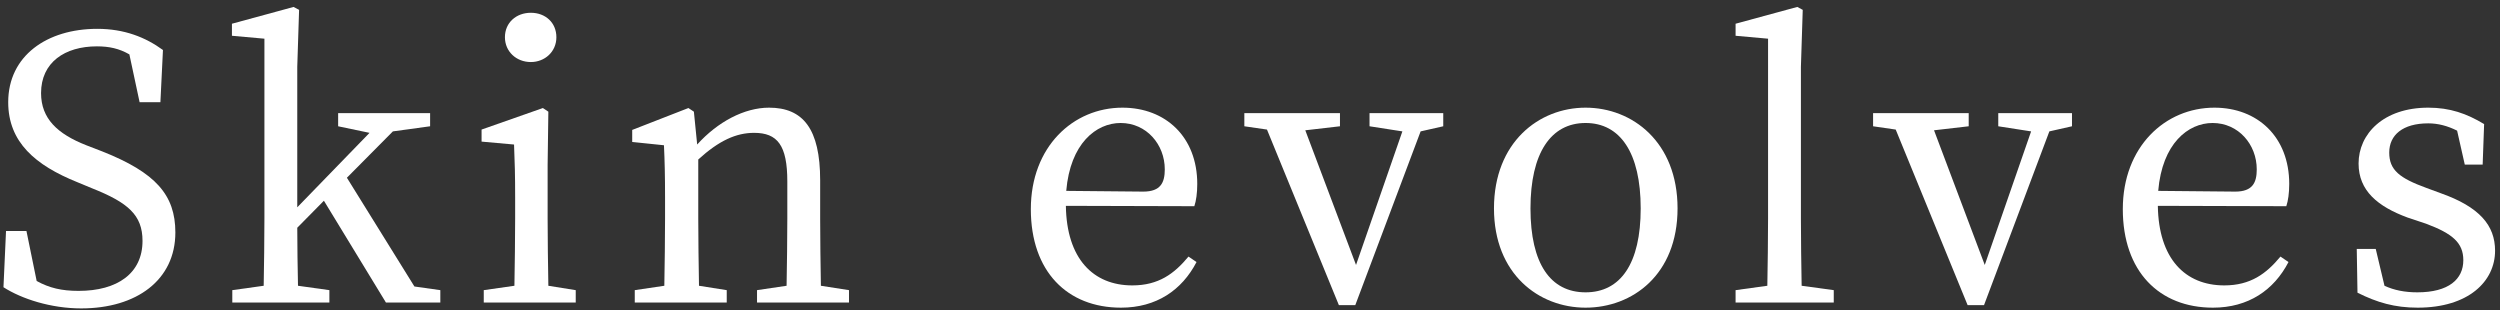
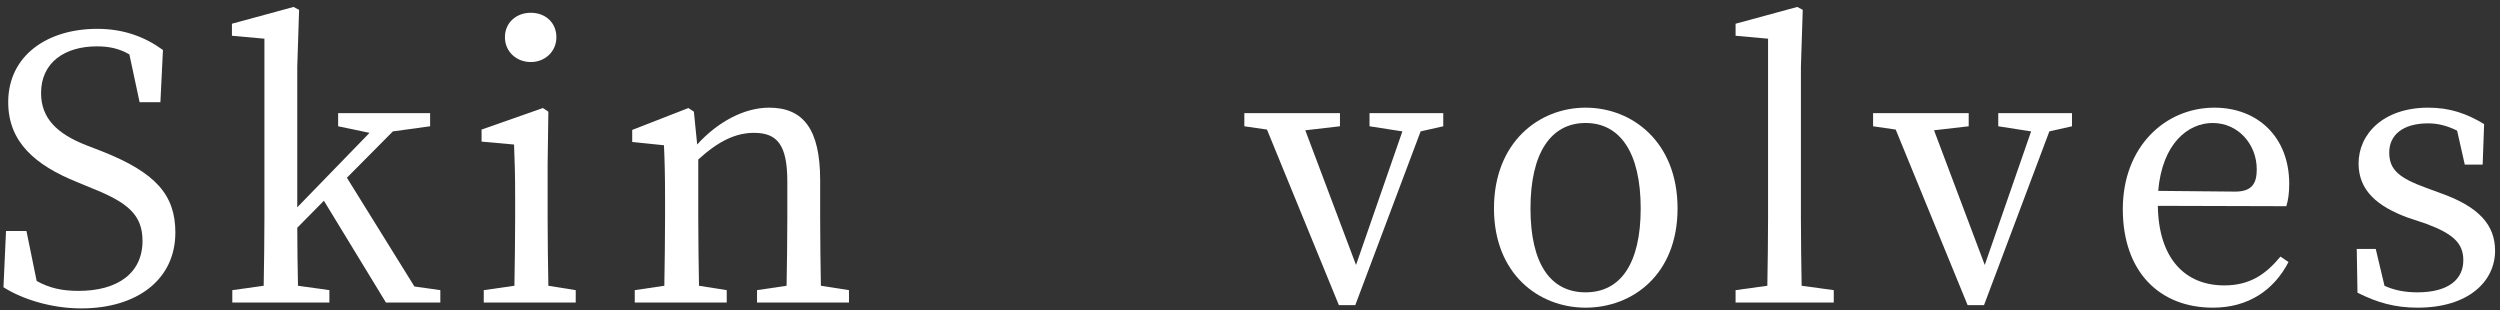
<svg xmlns="http://www.w3.org/2000/svg" id="design" width="274" height="34" viewBox="0 0 274 34">
  <rect x="0" y="0" width="274" height="34" fill="#333333" stroke="none" />
  <defs>
    <style>.cls-1{fill:none;}.cls-1,.cls-2{stroke-width:0px;}.cls-2{fill:#fff;}</style>
  </defs>
  <path class="cls-2" d="M11.22,16.6c5.84,2.32,8,4.76,8,8.88,0,5.2-4.24,8.32-10.32,8.32-3.32,0-6.52-1.04-8.52-2.32l.28-6.16h2.24l1.12,5.48c1.4.76,2.72,1.08,4.6,1.08,4.24,0,7-1.92,7-5.48,0-2.84-1.6-4.2-5.52-5.76l-1.64-.68C3.9,18.12.9,15.6.9,11.2.9,6.12,5.14,3.16,10.66,3.16c2.96,0,5.28.92,7.2,2.32l-.28,5.72h-2.28l-1.12-5.24c-1.12-.64-2.2-.88-3.56-.88-3.52,0-6.12,1.76-6.12,5.12,0,2.8,1.8,4.48,4.96,5.72l1.76.68Z" />
  <path class="cls-2" d="M48.26,31.8v1.36h-5.96l-6.8-11.16-2.92,2.96c0,2.08.04,4.32.08,6.36l3.44.48v1.36h-10.64v-1.36l3.44-.48c.04-2.4.08-5,.08-7.36V4.24l-3.56-.32v-1.32l6.76-1.84.6.32-.2,6.24v15.4l7.92-8.16-3.44-.72v-1.44h10.08v1.44l-4.08.56-5.04,5.08,7.4,11.92,2.84.4Z" />
  <path class="cls-2" d="M63.1,31.8v1.36h-10.08v-1.36l3.36-.48c.04-2.24.08-5.32.08-7.36v-2.32c0-2.44-.04-3.88-.12-5.8l-3.56-.32v-1.32l6.72-2.36.6.4-.08,5.84v5.88c0,2.04.04,5.12.08,7.36l3,.48ZM55.34,4.08c0-1.6,1.24-2.68,2.84-2.68s2.8,1.08,2.8,2.68-1.28,2.72-2.8,2.72c-1.6,0-2.84-1.16-2.84-2.72Z" />
  <path class="cls-2" d="M93.05,31.8v1.36h-10.08v-1.36l3.24-.48c.04-2.2.08-5.24.08-7.36v-4.08c0-3.96-1.08-5.32-3.64-5.32-1.96,0-3.84.84-6.12,2.92v6.48c0,2.04.04,5.12.08,7.36l3.04.48v1.36h-10.08v-1.36l3.24-.48c.04-2.24.08-5.32.08-7.36v-2.28c0-2.48-.04-4-.12-5.76l-3.48-.36v-1.32l6.16-2.4.6.4.36,3.6c2.24-2.48,5.16-4.04,7.88-4.04,3.72,0,5.6,2.32,5.6,7.96v4.2c0,2.12.04,5.16.08,7.36l3.08.48Z" />
-   <path class="cls-2" d="M116.82,22.56c.08,5.8,3,8.72,7.28,8.72,2.88,0,4.6-1.28,6.16-3.16l.88.6c-1.6,3.08-4.4,5-8.28,5-5.88,0-9.88-3.96-9.88-10.8s4.64-11.12,10.04-11.12c4.72,0,8.2,3.2,8.2,8.36,0,1-.12,1.84-.32,2.44l-14.08-.04ZM125.3,21c1.92,0,2.36-1,2.36-2.44,0-2.72-2-5.08-4.84-5.08-2.68,0-5.52,2.24-5.96,7.44l8.44.08Z" />
  <path class="cls-2" d="M158.18,13.84l-2.48.56-7.16,19.04h-1.8l-7.88-19.24-2.48-.36v-1.44h10.48v1.44l-3.8.44,5.56,14.76,5.08-14.64-3.6-.56v-1.44h8.08v1.44Z" />
  <path class="cls-2" d="M163.74,22.84c0-7.24,4.92-11.04,10.04-11.04s10.08,3.76,10.08,11.04-4.96,10.88-10.08,10.88-10.04-3.68-10.04-10.88ZM179.82,22.84c0-6.08-2.24-9.36-6.04-9.36s-6.04,3.28-6.04,9.36,2.2,9.2,6.04,9.2,6.04-3.16,6.04-9.2Z" />
  <path class="cls-2" d="M200.98,31.8v1.36h-10.76v-1.36l3.48-.48c.04-2.4.08-4.96.08-7.36V4.24l-3.56-.32v-1.32l6.76-1.84.6.32-.2,6.24v16.64c0,2.4.04,4.96.08,7.36l3.52.48Z" />
  <path class="cls-2" d="M227.09,13.84l-2.48.56-7.16,19.04h-1.8l-7.88-19.24-2.48-.36v-1.44h10.48v1.44l-3.8.44,5.56,14.76,5.08-14.64-3.6-.56v-1.44h8.08v1.44Z" />
  <path class="cls-2" d="M236.5,22.56c.08,5.8,3,8.72,7.28,8.72,2.88,0,4.6-1.28,6.16-3.16l.88.6c-1.6,3.08-4.4,5-8.28,5-5.88,0-9.88-3.96-9.88-10.8s4.64-11.12,10.04-11.12c4.72,0,8.2,3.2,8.2,8.36,0,1-.12,1.84-.32,2.44l-14.08-.04ZM244.98,21c1.92,0,2.36-1,2.36-2.44,0-2.72-2-5.08-4.84-5.08-2.68,0-5.52,2.24-5.96,7.44l8.44.08Z" />
  <path class="cls-2" d="M267.46,21.16c4.32,1.52,6,3.56,6,6.32,0,3.36-2.92,6.24-8.48,6.24-2.52,0-4.44-.56-6.6-1.64l-.08-4.8h2.08l.96,4.04c1.04.48,2.2.72,3.6.72,3.44,0,5.04-1.44,5.04-3.52,0-1.92-1.2-2.92-4.08-4l-2.04-.68c-3.24-1.2-5.36-2.92-5.36-5.92,0-3.24,2.72-6.12,7.64-6.12,2.36,0,4.2.64,6.12,1.8l-.16,4.44h-1.96l-.84-3.72c-1.04-.52-2.08-.8-3.16-.8-2.8,0-4.28,1.28-4.28,3.2s1.12,2.8,4.08,3.88l1.52.56Z" />
  <rect id="_スライス_" class="cls-1" width="274" height="34" />
</svg>